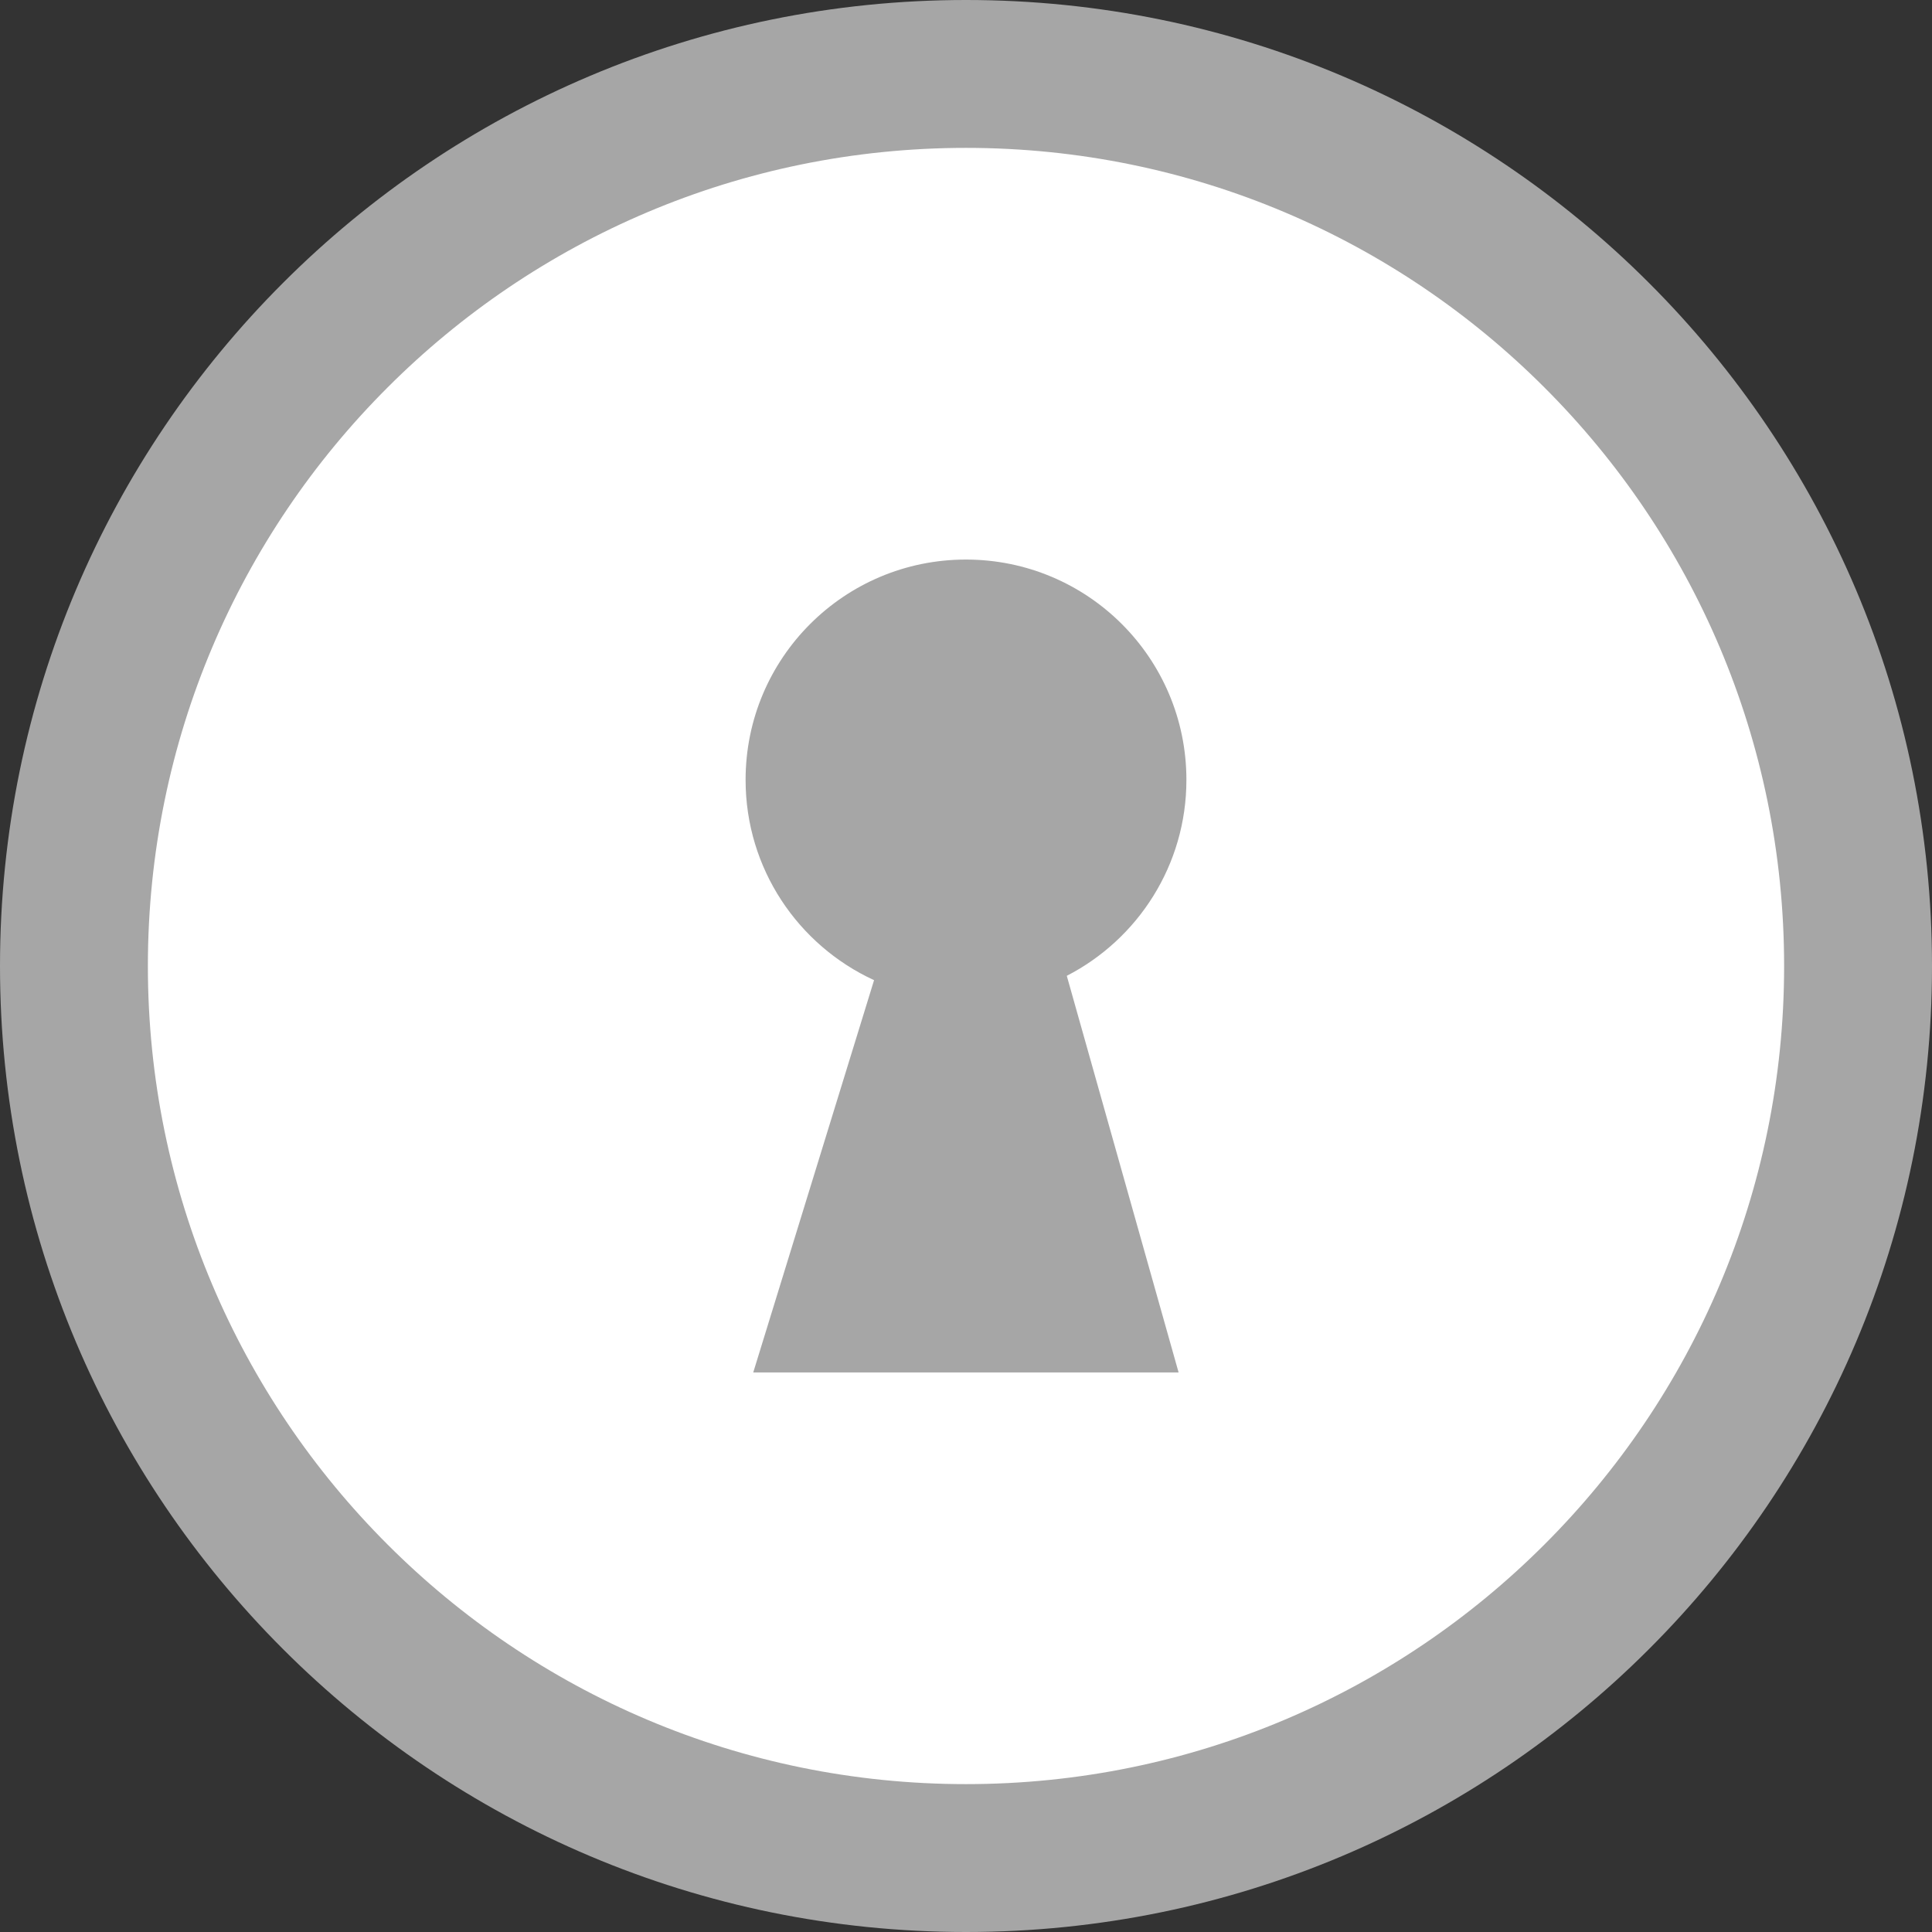
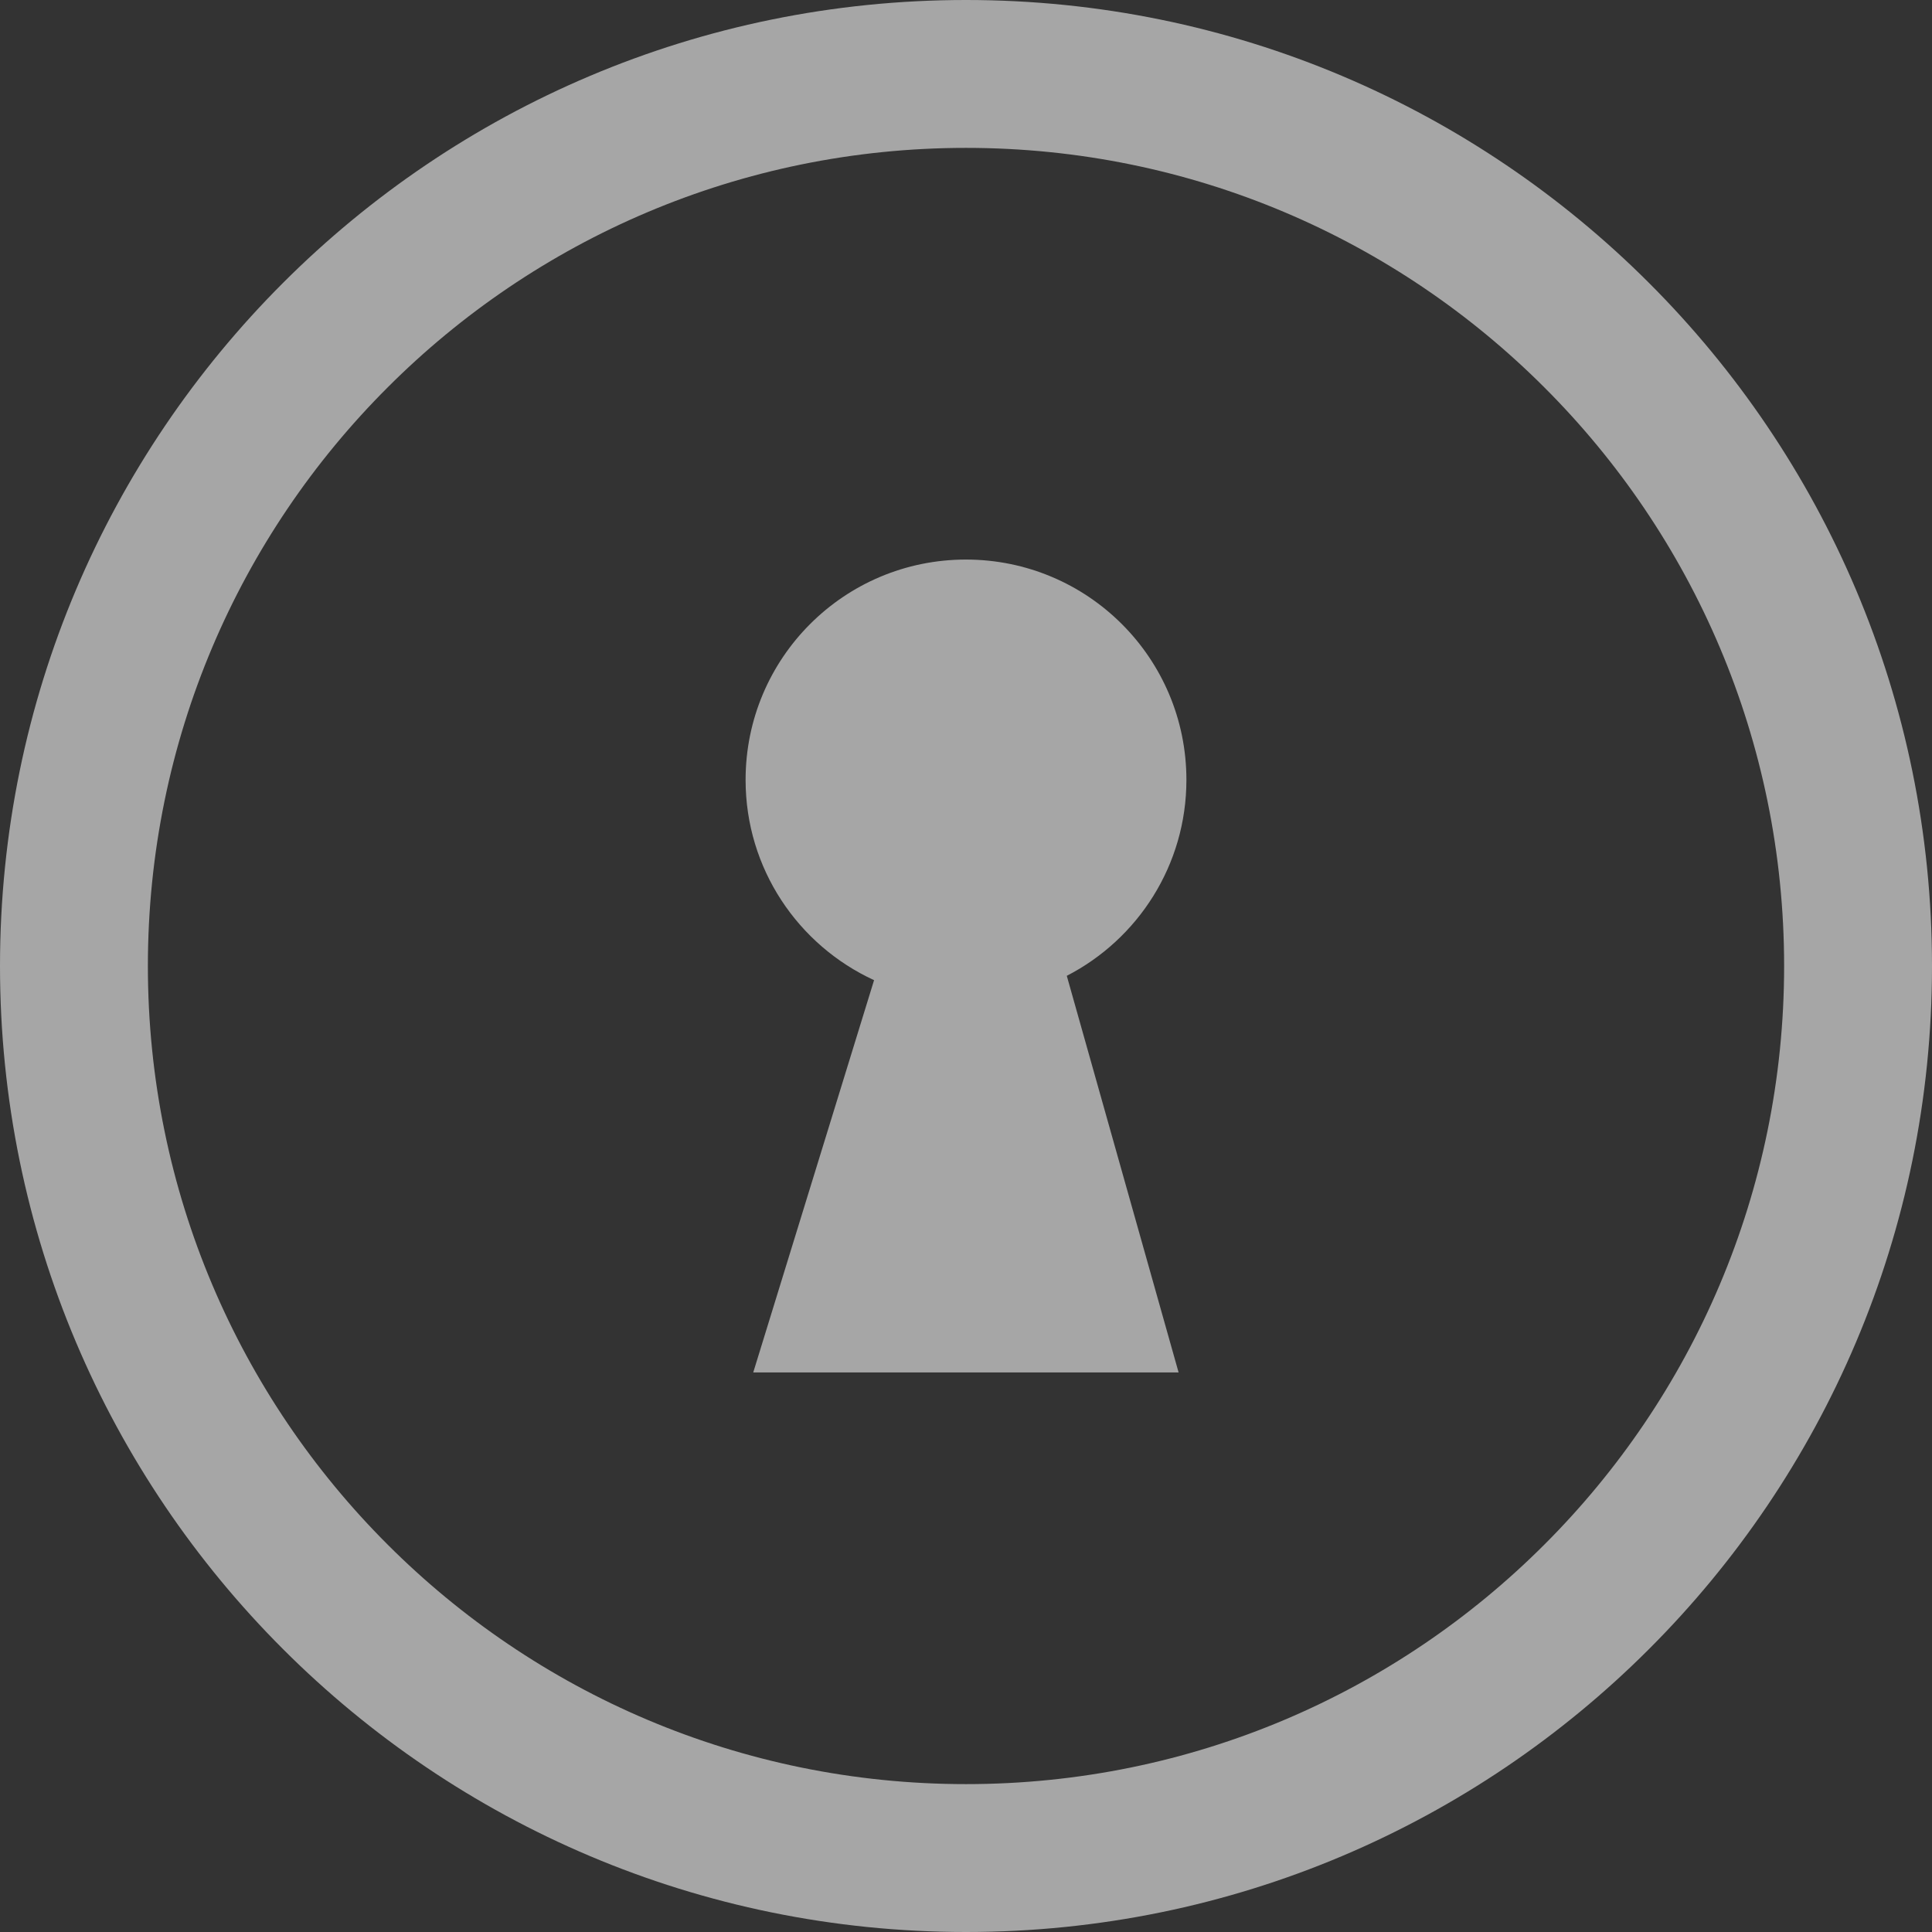
<svg xmlns="http://www.w3.org/2000/svg" width="24" height="24" viewBox="0 0 24 24" fill="none">
  <rect x="0" y="0" width="24" height="24" fill="#333333" stroke="none" />
  <g id="key-hole" clip-path="url(#clip0_18274_500)">
-     <circle id="Ellipse 41" cx="12" cy="12" r="11" fill="white" />
    <path id="Vector" d="M12 0C15.314 0 18.314 1.343 20.485 3.515C22.657 5.686 24 8.686 24 12C24 15.314 22.657 18.314 20.485 20.485C18.314 22.657 15.314 24 12 24C8.686 24 5.686 22.657 3.515 20.485C1.343 18.314 0 15.314 0 12C0 8.686 1.343 5.686 3.515 3.515C5.686 1.343 8.686 0 12 0ZM10.858 12.176L9.357 17.049H14.641L13.252 12.122C14.134 11.668 14.738 10.748 14.738 9.688C14.738 8.175 13.512 6.951 11.999 6.951C10.487 6.951 9.262 8.175 9.262 9.688C9.262 10.792 9.916 11.743 10.858 12.176ZM19.186 4.814C17.348 2.974 14.806 1.837 12 1.837C9.194 1.837 6.652 2.974 4.814 4.814C2.974 6.652 1.837 9.194 1.837 12C1.837 14.806 2.974 17.348 4.814 19.186C6.652 21.026 9.194 22.163 12 22.163C14.806 22.163 17.348 21.026 19.186 19.186C21.026 17.348 22.163 14.806 22.163 12C22.163 9.194 21.026 6.652 19.186 4.814Z" fill="#A6A6A6" />
  </g>
  <defs>
    <clipPath id="clip0_18274_500">
      <rect width="24" height="24" fill="white" />
    </clipPath>
  </defs>
</svg>